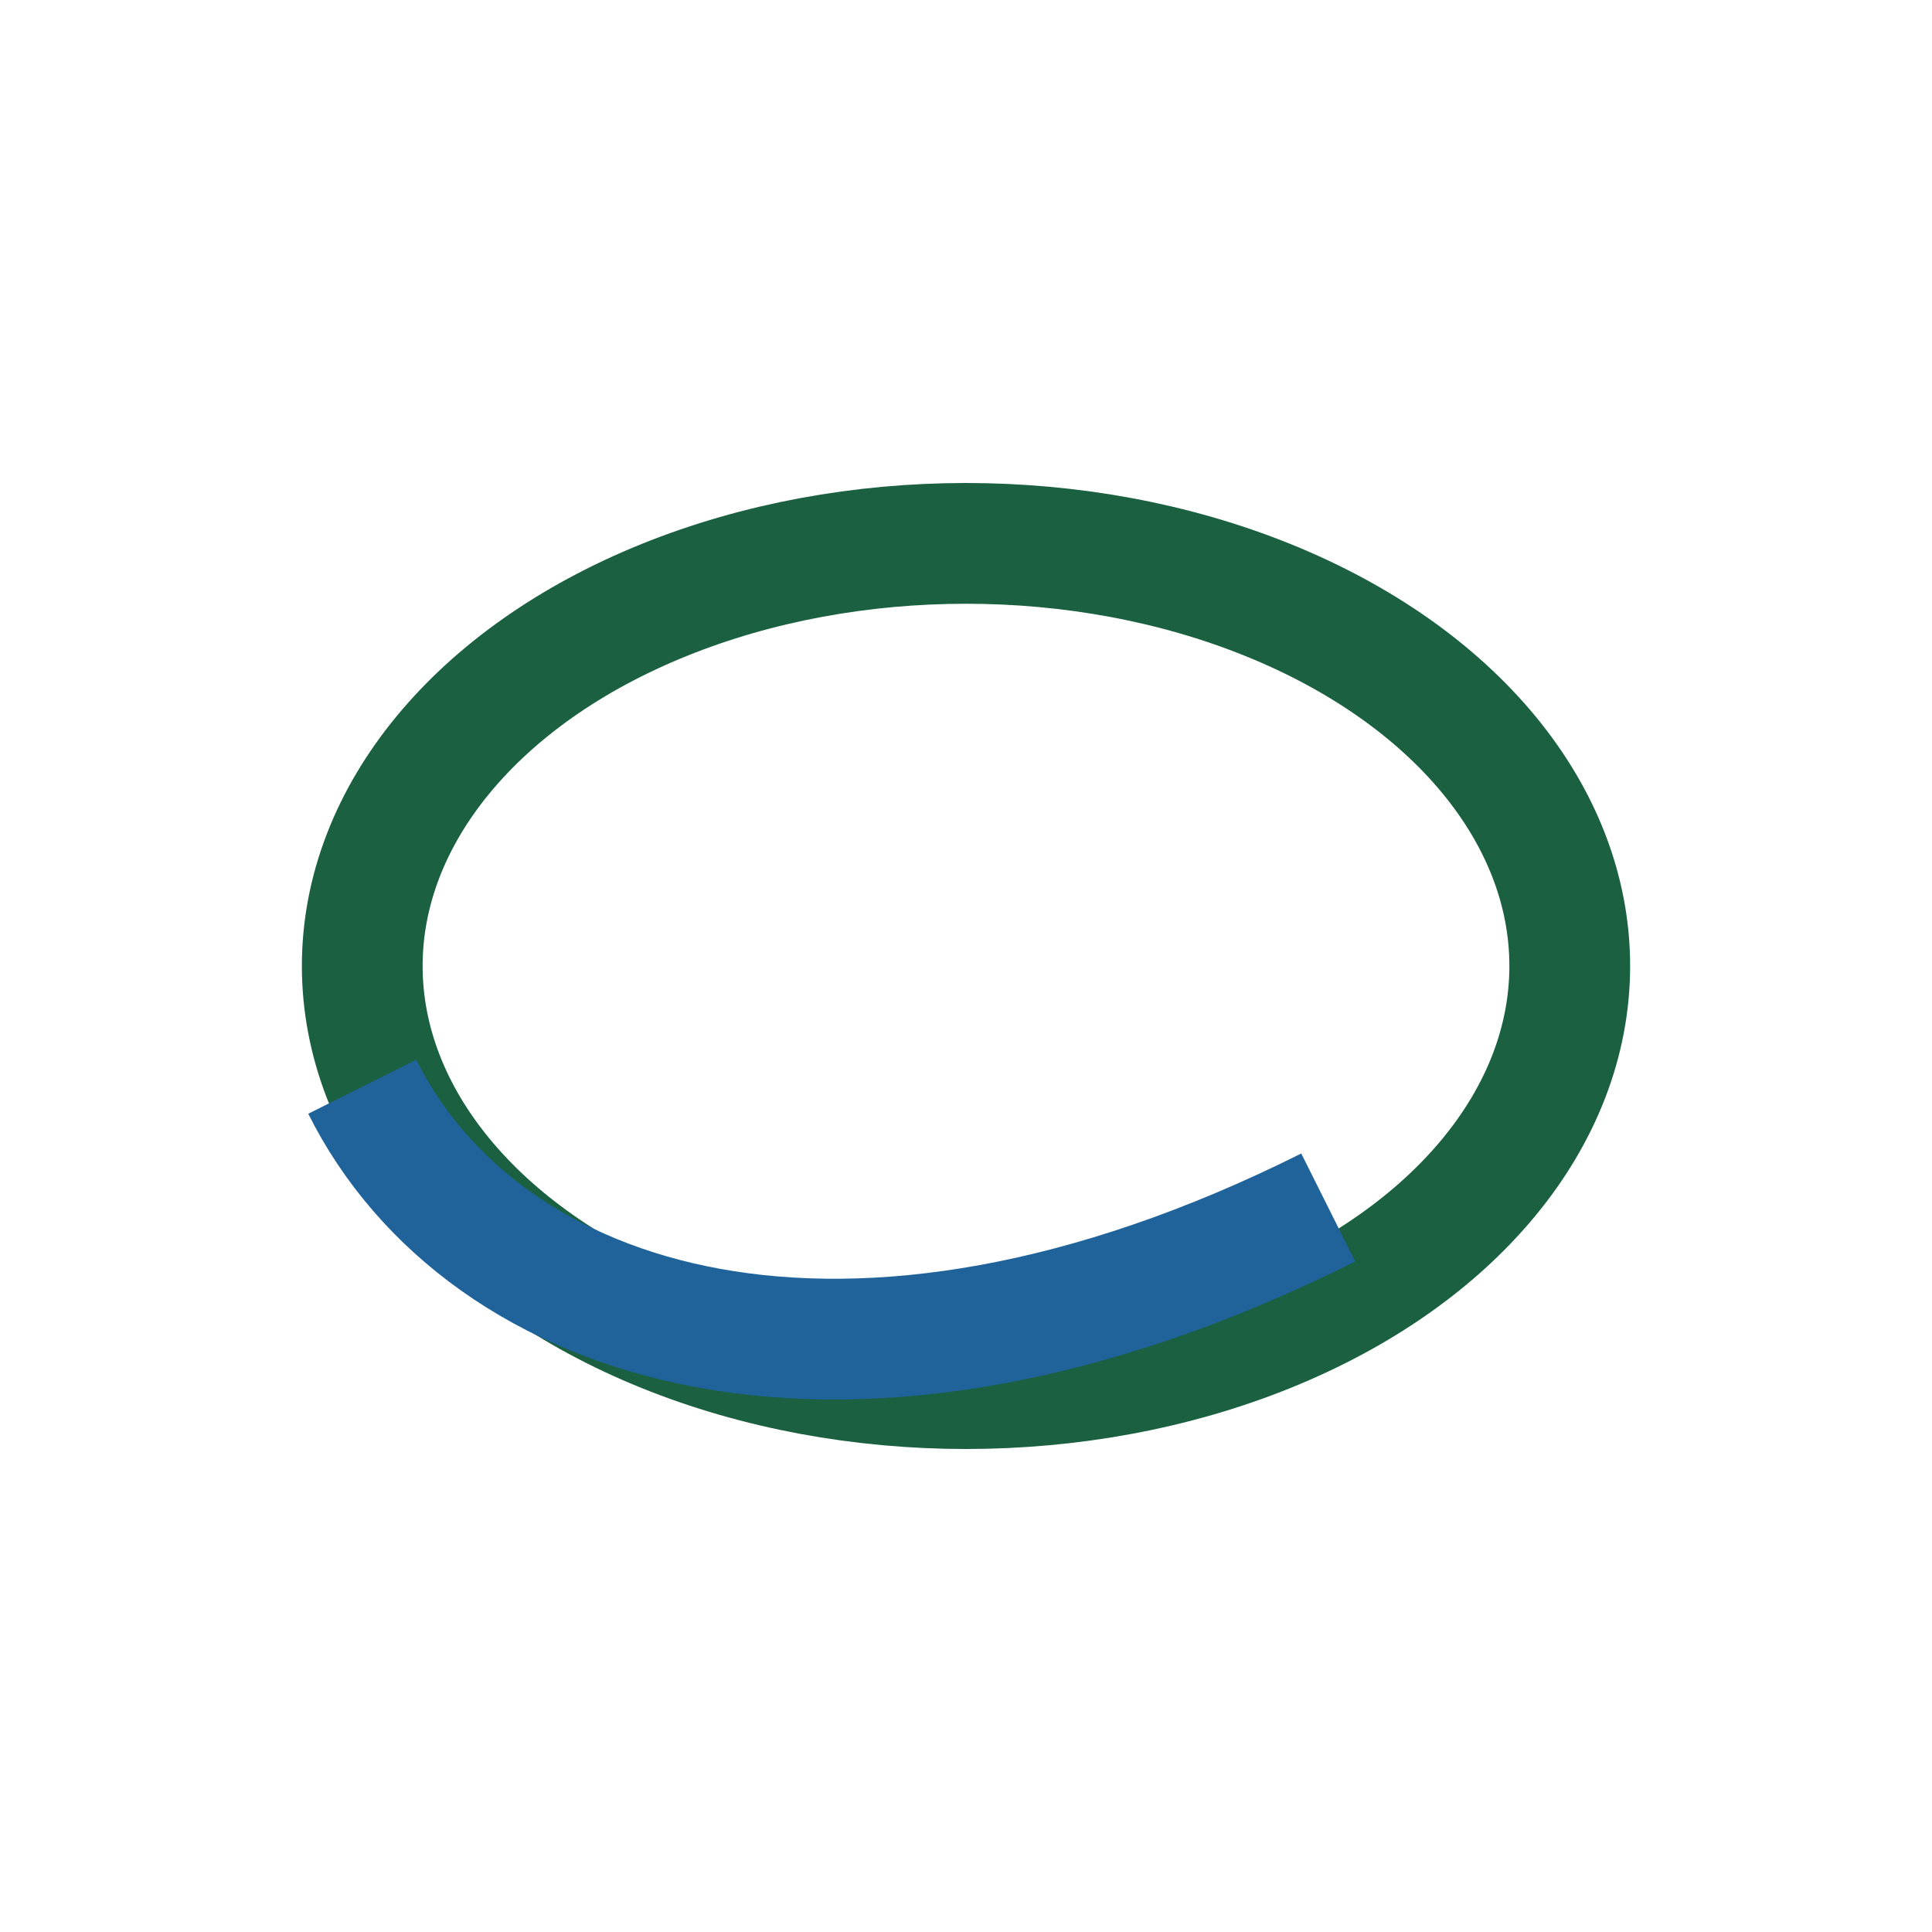
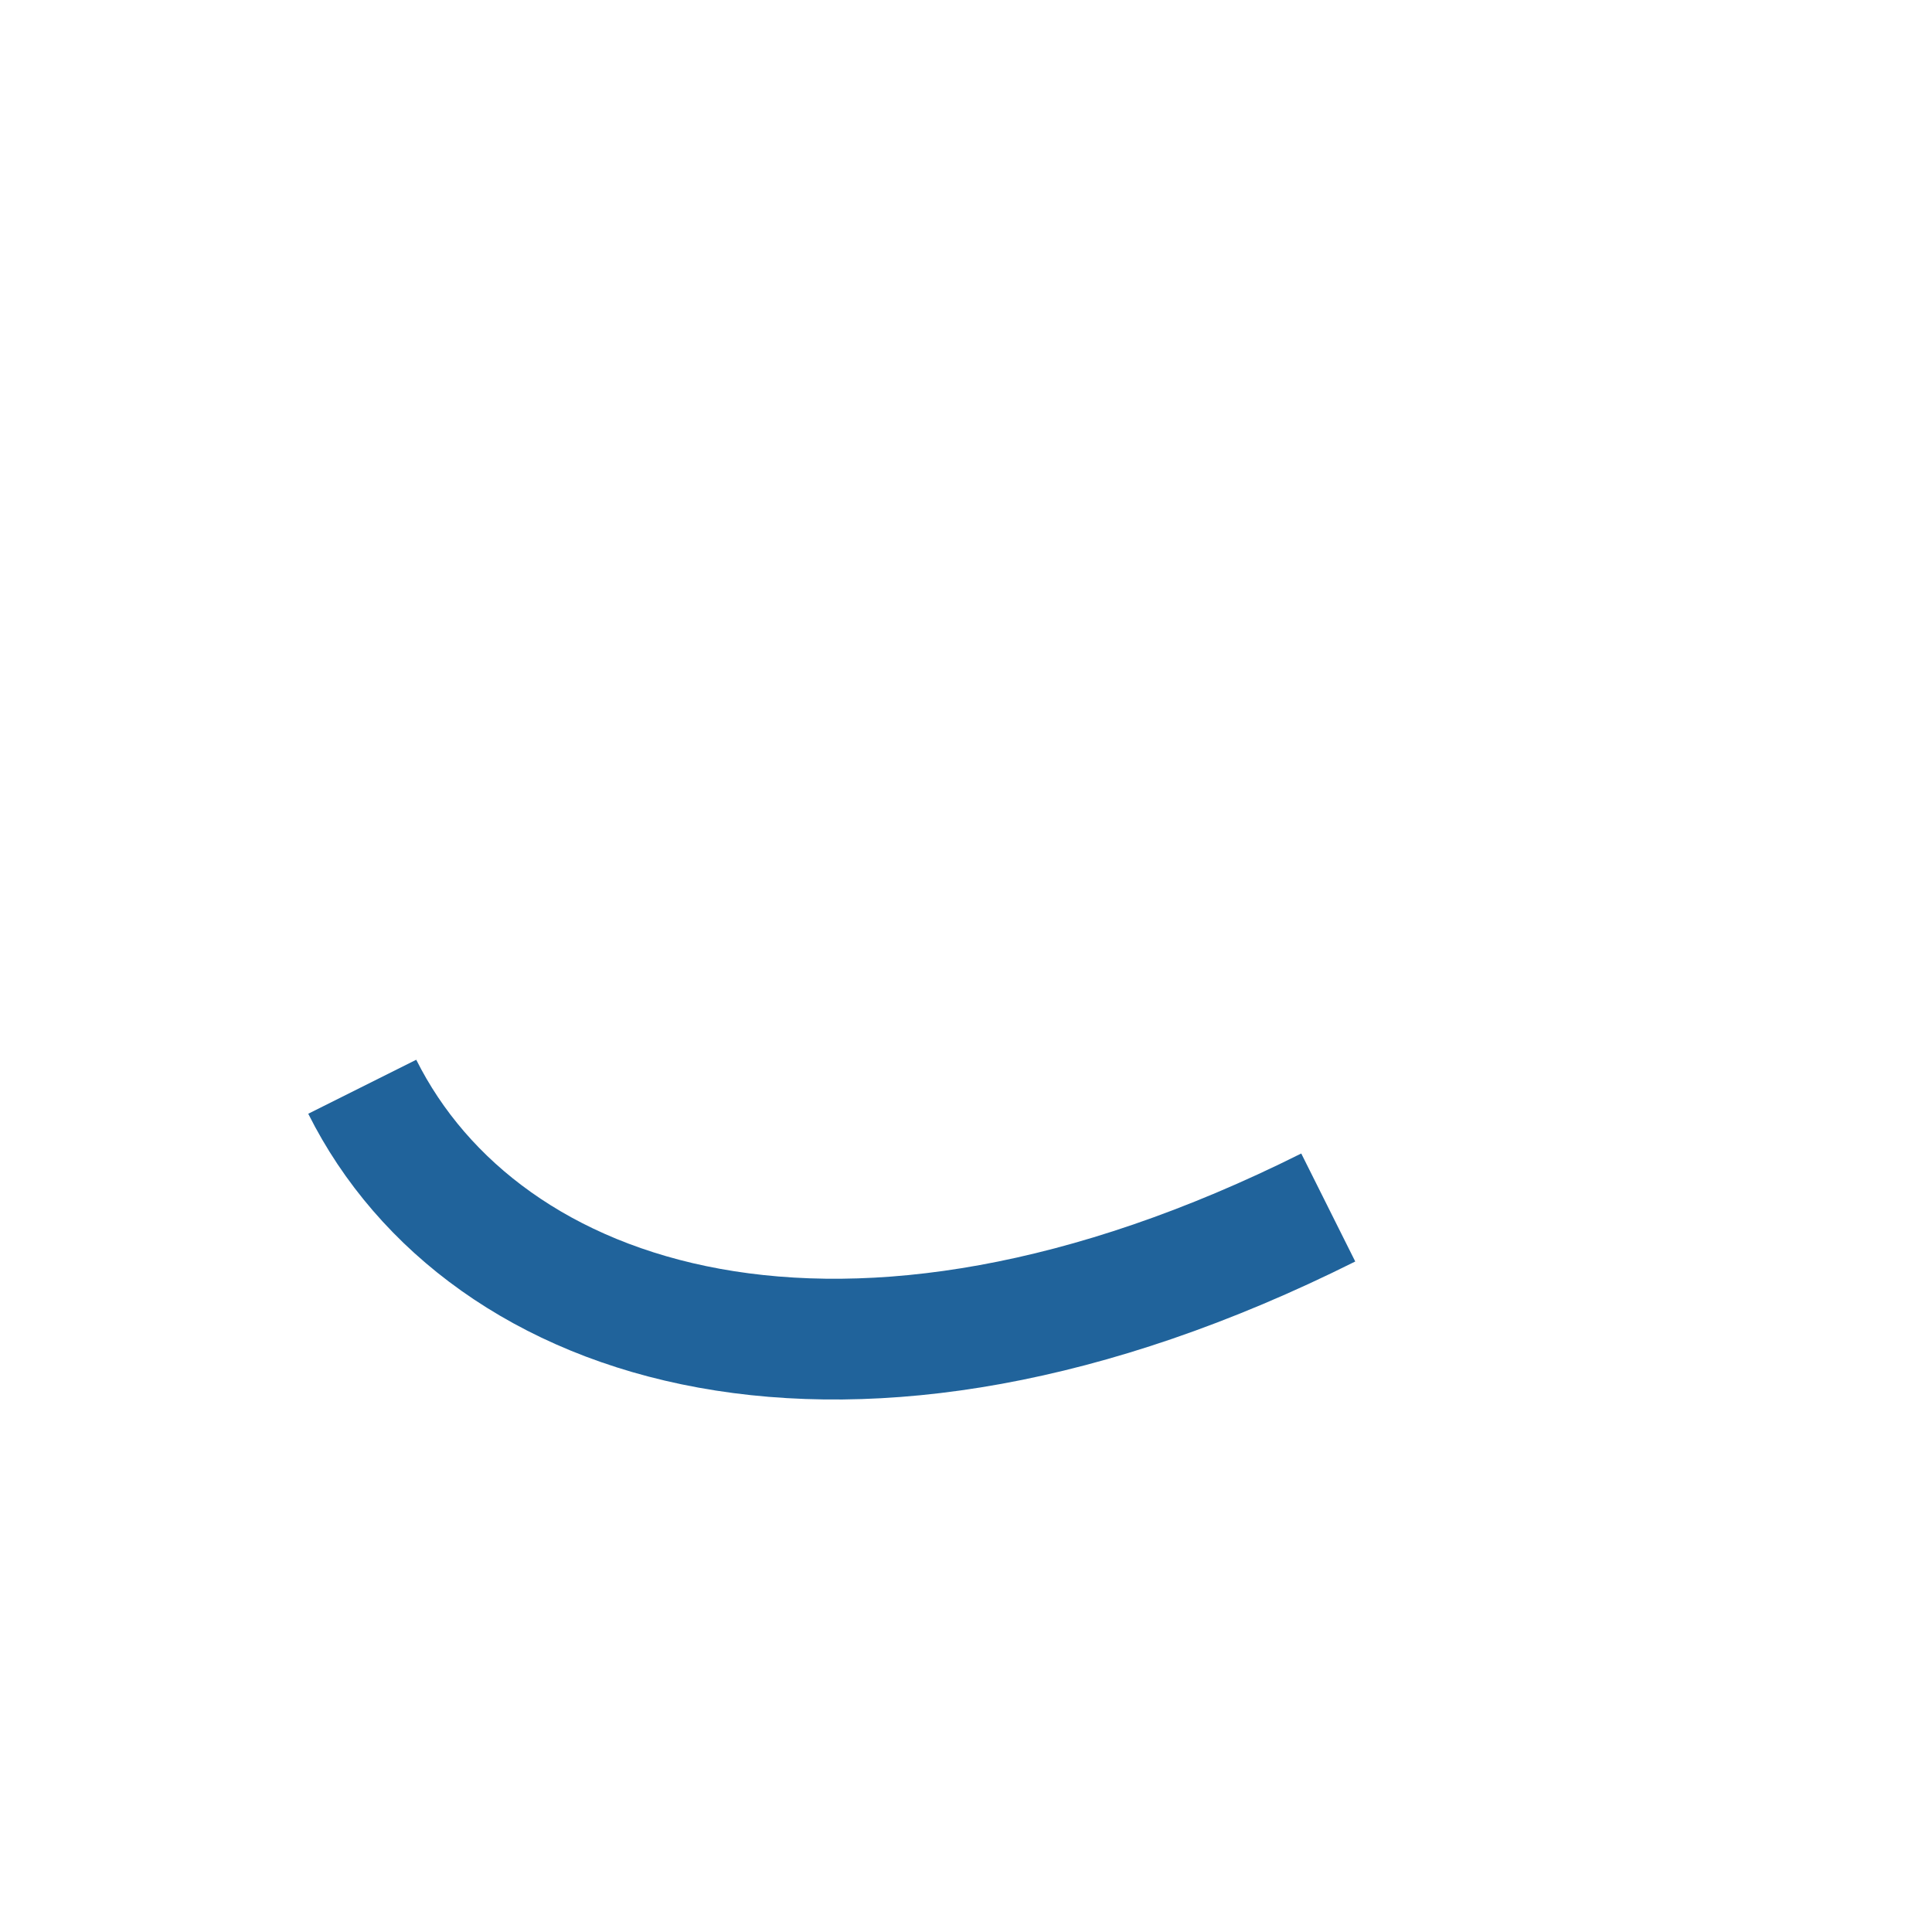
<svg xmlns="http://www.w3.org/2000/svg" width="32" height="32" viewBox="0 0 32 32">
-   <ellipse cx="16" cy="16" rx="10" ry="7" fill="none" stroke="#1A6041" stroke-width="2" />
  <path d="M6 18c2 4 8 6 16 2" stroke="#20639B" stroke-width="2" fill="none" />
</svg>